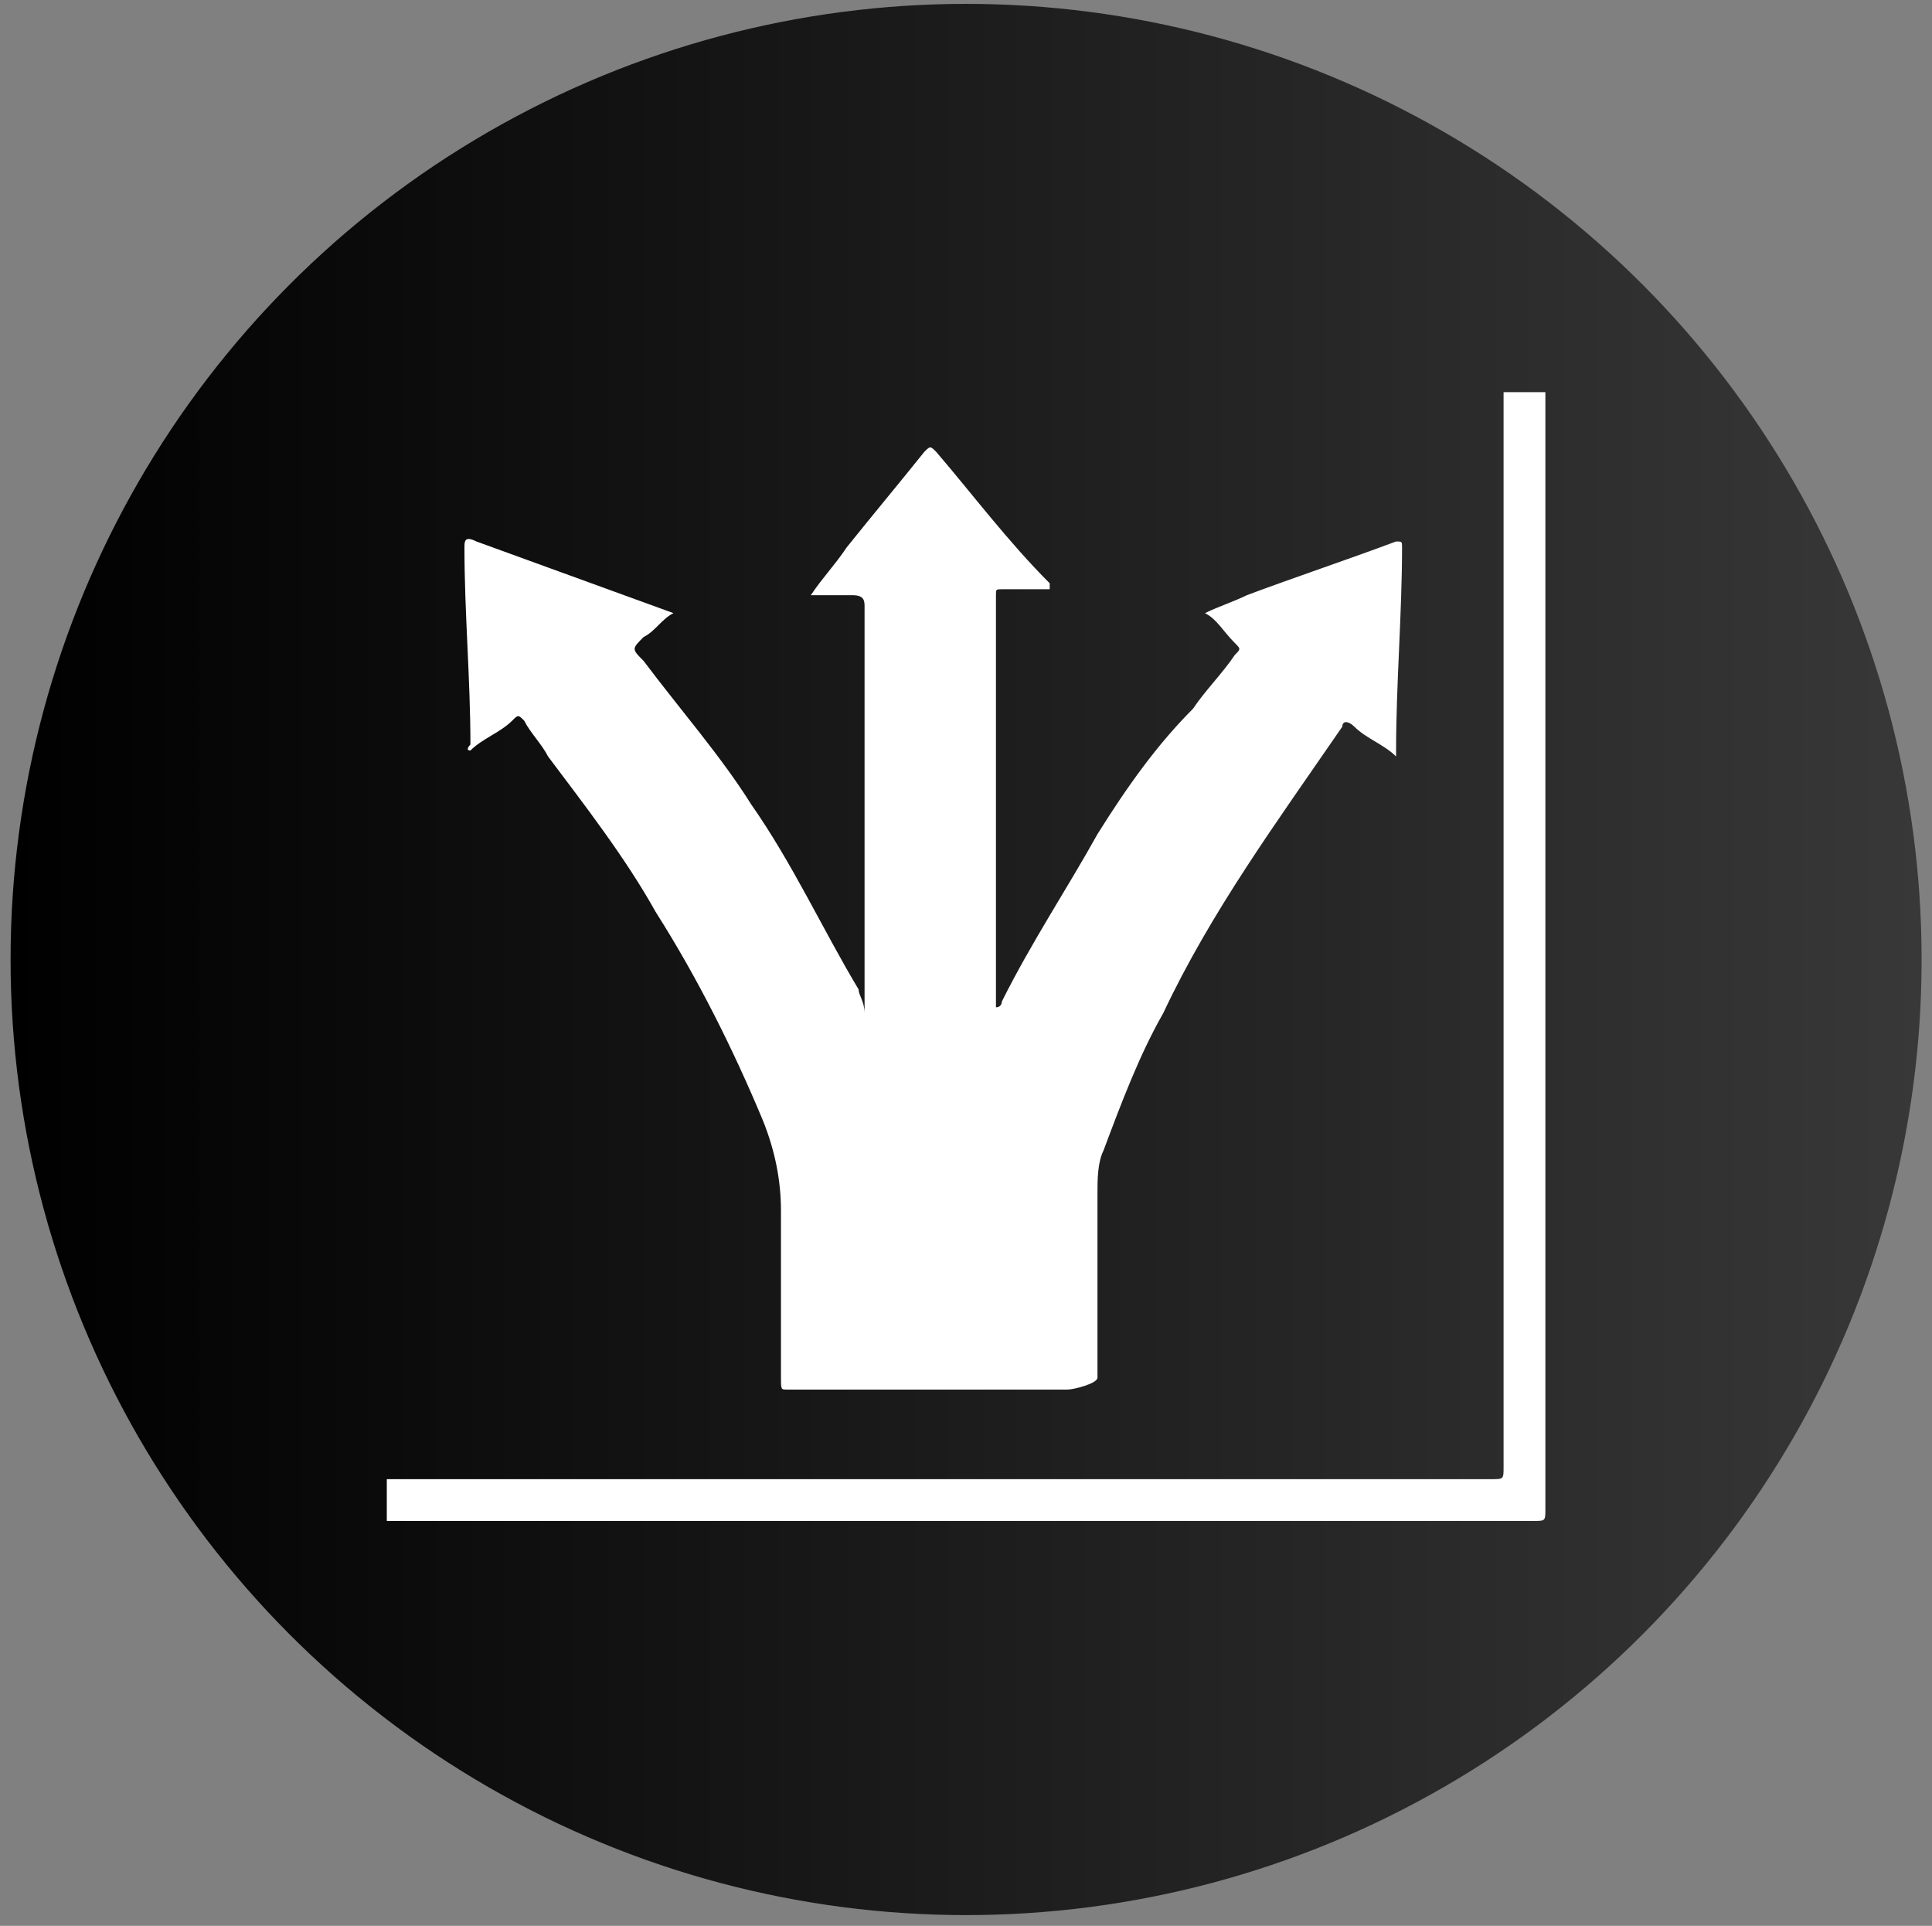
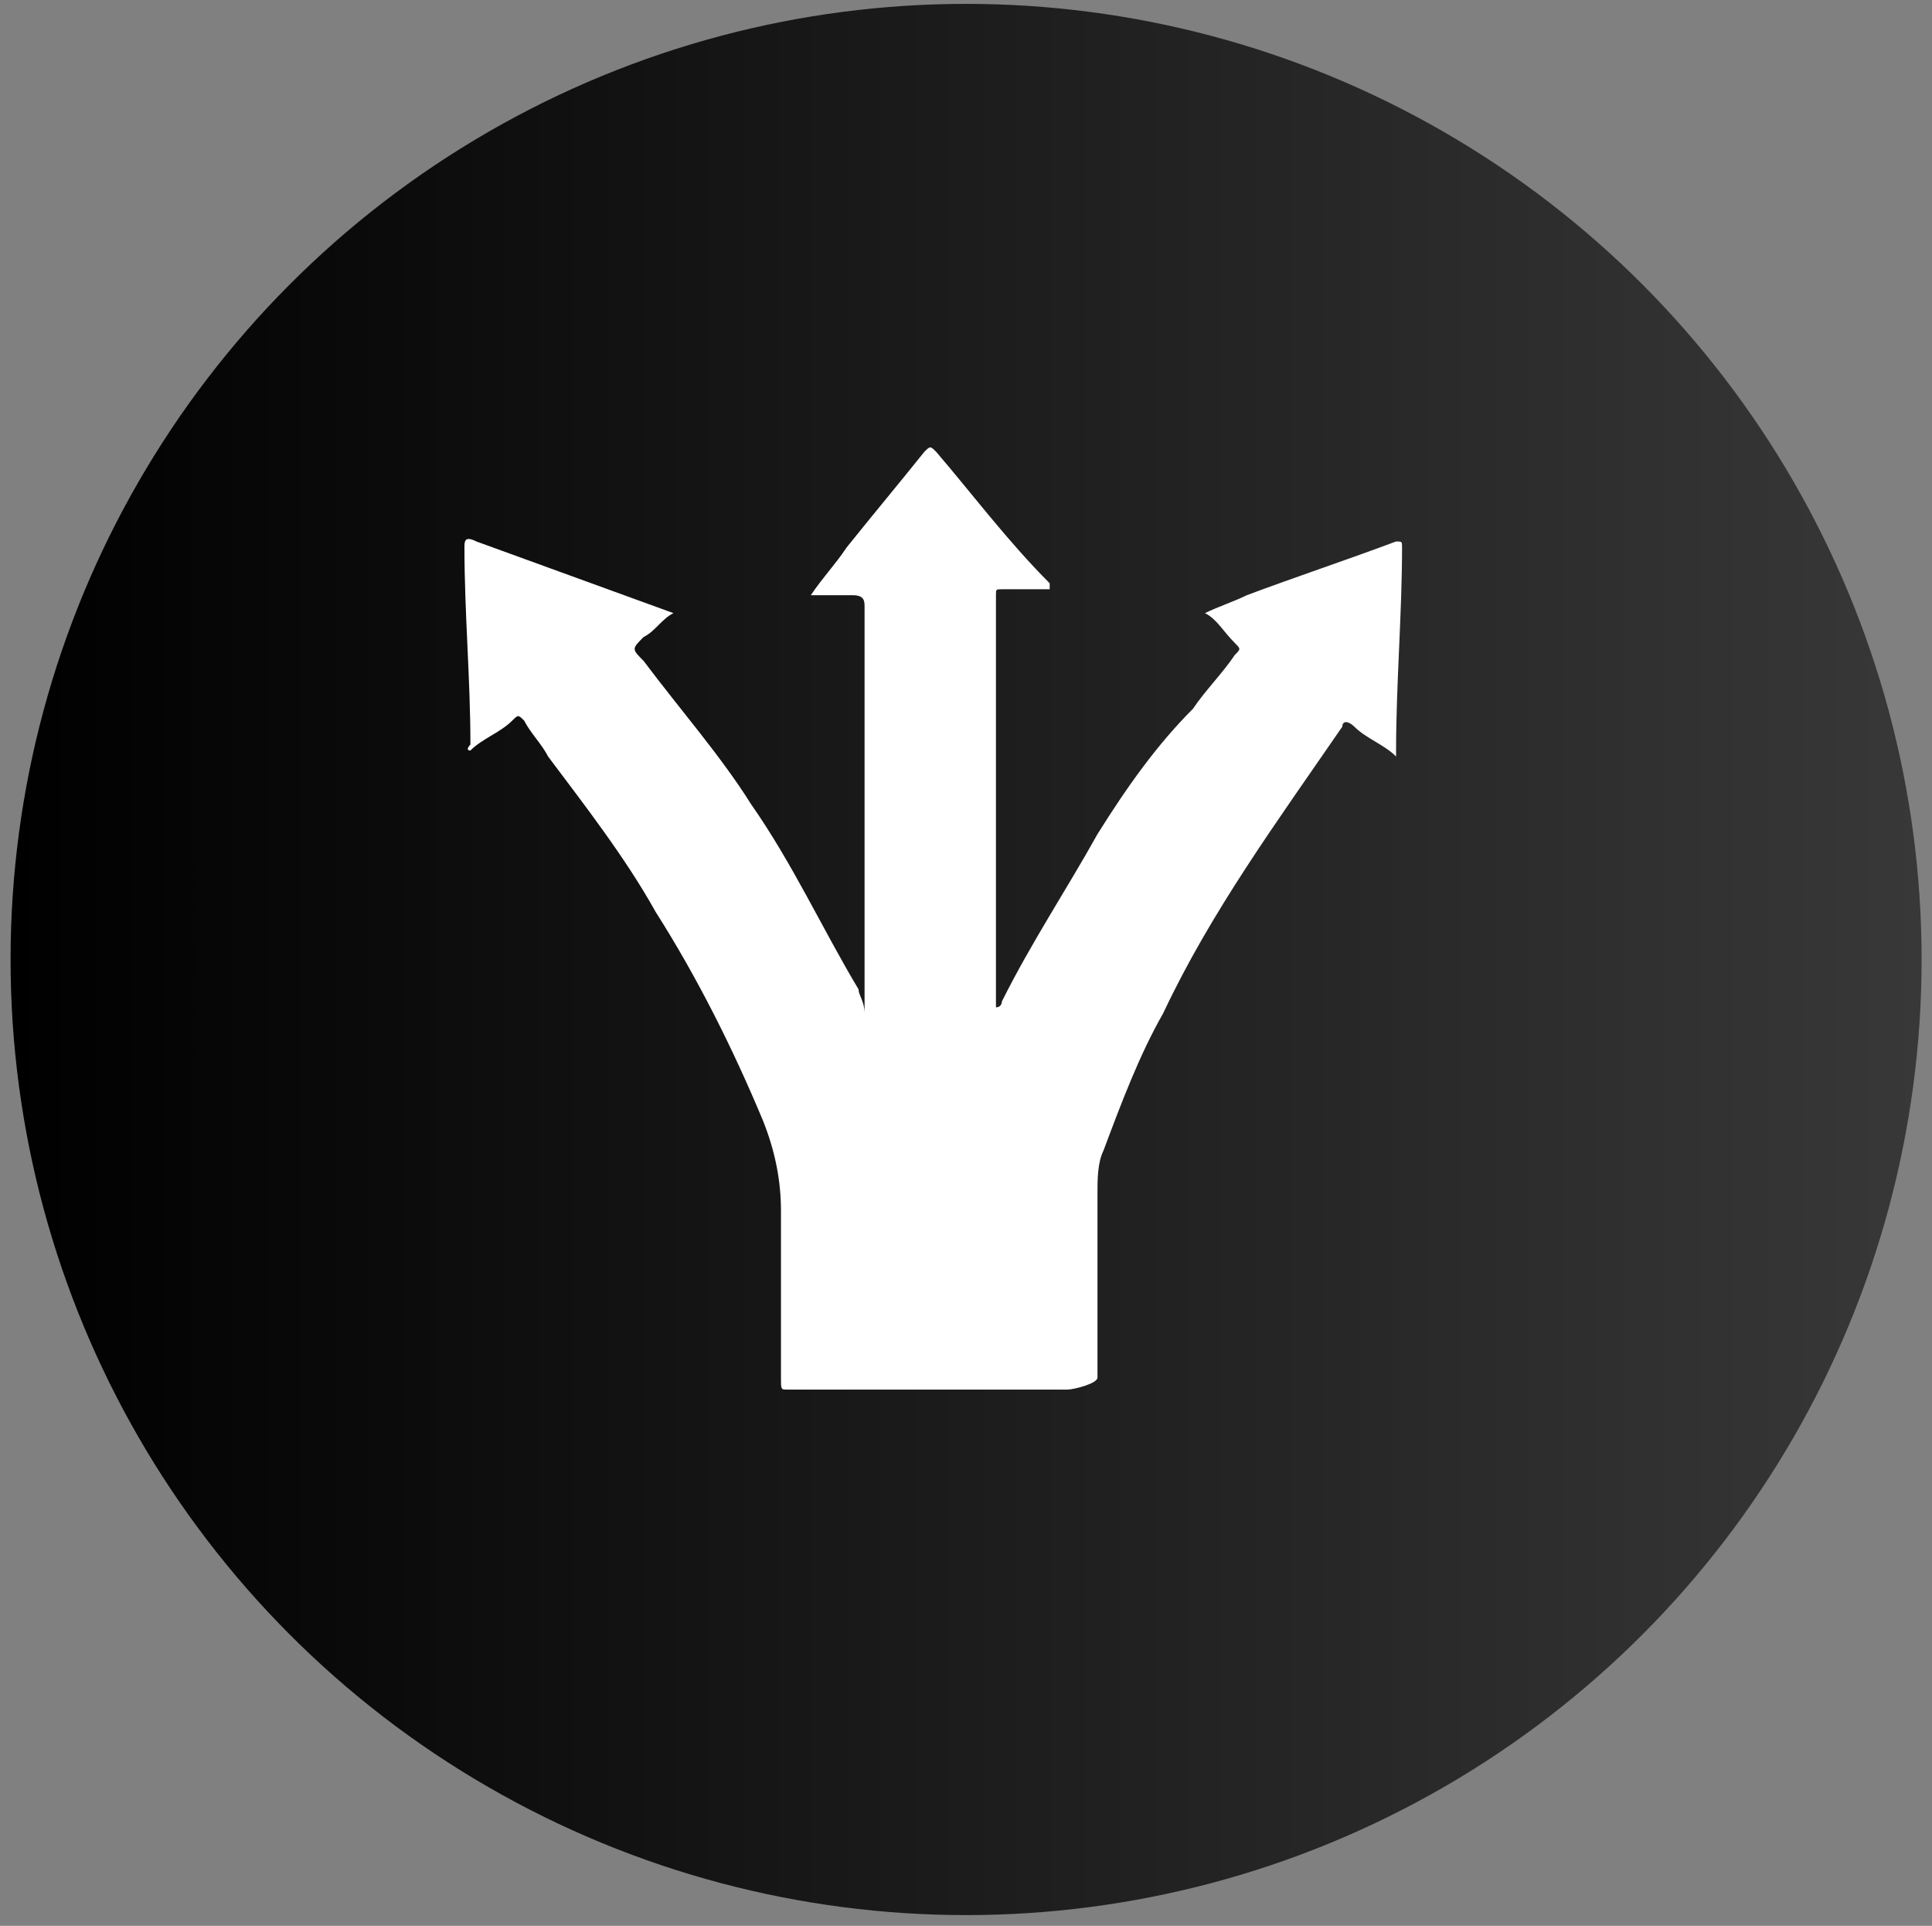
<svg xmlns="http://www.w3.org/2000/svg" viewBox="8.413 10.867 32.351 32.245">
  <rect x="8.413" y="10.867" width="32.351" height="32.245" fill="#808080" stroke="none" />
  <linearGradient id="SVGID_1_" gradientUnits="userSpaceOnUse" x1="0" y1="16" x2="32" y2="16" gradientTransform="matrix(1, 0, 0, 1, 8.59, 10.933)">
    <stop offset="0" style="" />
    <stop offset="1" style="stop-color: rgb(56, 56, 56);" />
  </linearGradient>
  <circle class="st0" cx="24.59" cy="26.932" r="16" style="fill: url('#SVGID_1_');" />
  <g transform="matrix(1, 0, 0, 1, 8.59, 10.933)">
-     <path id="XMLID_00000097465593544355829810000004731344458416037012_" class="st1" d="M6.3,24.7c6.2,0,12.3,0,18.5,0 c0.2,0,0.2,0,0.2-0.2c0-6,0-12,0-18c0.2,0,0.5,0,0.7,0c0,6.2,0,12.5,0,18.7c0,0.2,0,0.2-0.2,0.2c-6.4,0-12.8,0-19.2,0 C6.3,25.2,6.3,25,6.3,24.7z" style="fill: rgb(255, 255, 255);" />
    <path id="XMLID_00000040576890582077214830000007992989690706914194_" class="st1" d="M14.3,16.9c0-0.1,0-0.1,0-0.2 c0-2.2,0-4.4,0-6.6c0-0.1,0-0.2-0.2-0.2c-0.2,0-0.5,0-0.7,0c0.2-0.3,0.4-0.5,0.6-0.8c0.4-0.5,0.9-1.1,1.3-1.6 c0.1-0.1,0.1-0.1,0.2,0c0.6,0.7,1.2,1.5,1.9,2.2c0,0,0,0,0,0.1c-0.3,0-0.5,0-0.8,0c-0.1,0-0.1,0-0.1,0.1c0,2.3,0,4.6,0,6.9 c0.1,0,0.1-0.1,0.1-0.1c0.5-1,1.1-1.9,1.6-2.8c0.5-0.8,1-1.5,1.6-2.1c0.2-0.3,0.5-0.6,0.7-0.9c0.1-0.1,0.1-0.1,0-0.2 c-0.2-0.2-0.3-0.4-0.5-0.5c0.2-0.1,0.5-0.2,0.7-0.3c0.8-0.3,1.7-0.6,2.5-0.9c0.1,0,0.1,0,0.1,0.1c0,1.1-0.1,2.3-0.1,3.4 c0,0,0,0,0,0.1c-0.2-0.2-0.5-0.3-0.7-0.5c-0.1-0.1-0.2-0.1-0.2,0c-1.1,1.6-2.2,3.1-3,4.8c-0.4,0.7-0.7,1.5-1,2.3 c-0.1,0.2-0.1,0.5-0.1,0.7c0,1,0,2.1,0,3.1c0,0.1-0.4,0.2-0.5,0.2c-1.7,0-3,0-4.7,0c-0.1,0-0.1,0-0.1-0.2c0-0.9,0-1.8,0-2.8 c0-0.5-0.1-1-0.3-1.5c-0.5-1.2-1.1-2.4-1.8-3.5c-0.5-0.9-1.2-1.8-1.8-2.6c-0.1-0.2-0.3-0.4-0.4-0.6c-0.1-0.1-0.1-0.1-0.2,0 c-0.2,0.2-0.5,0.3-0.7,0.5c-0.1,0,0-0.1,0-0.1c0-1.1-0.1-2.2-0.1-3.3c0-0.1,0-0.2,0.2-0.1c1.1,0.4,2.2,0.8,3.3,1.2 c-0.2,0.1-0.3,0.3-0.5,0.4c-0.2,0.2-0.2,0.2,0,0.4c0.6,0.8,1.3,1.6,1.8,2.4c0.7,1,1.2,2.1,1.8,3.1C14.2,16.6,14.3,16.7,14.3,16.9z" style="fill: rgb(255, 255, 255);" />
  </g>
</svg>